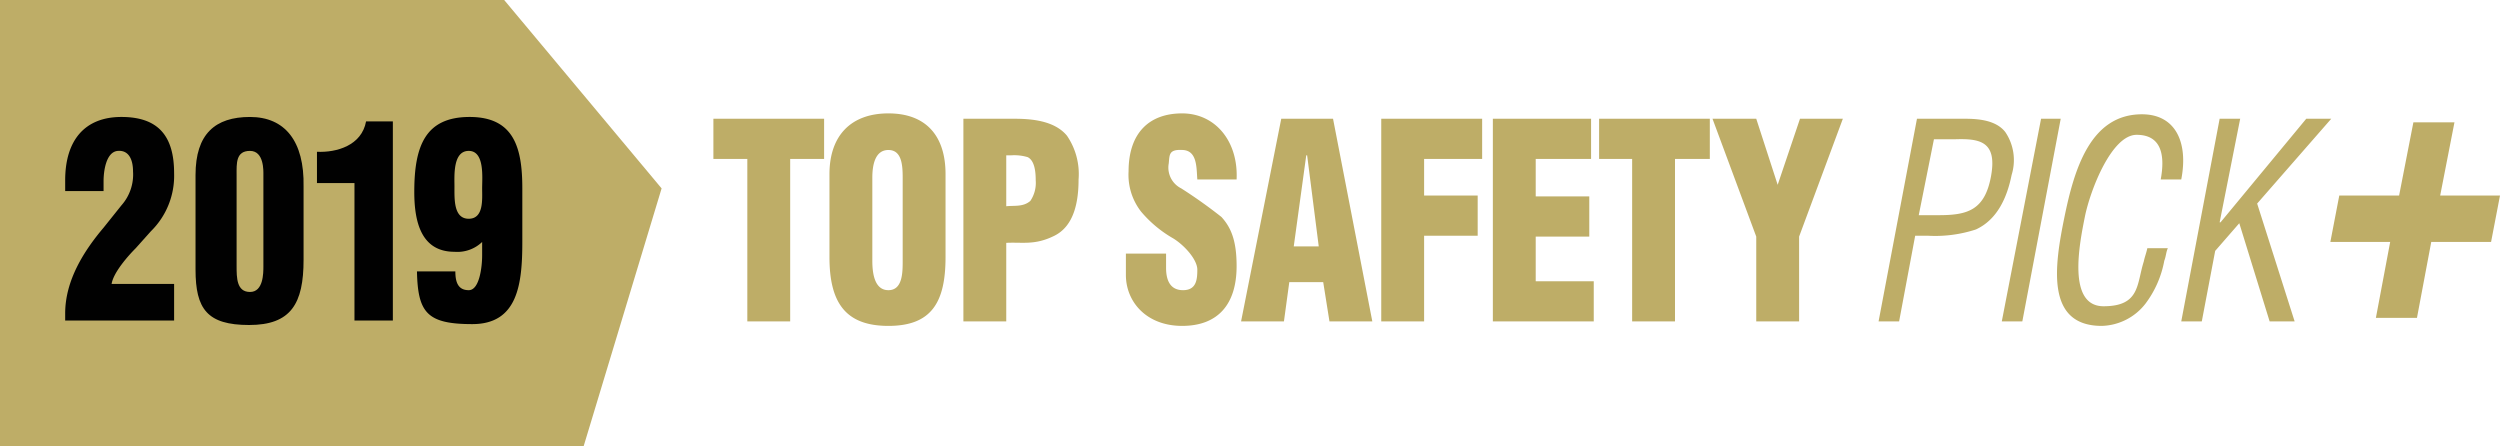
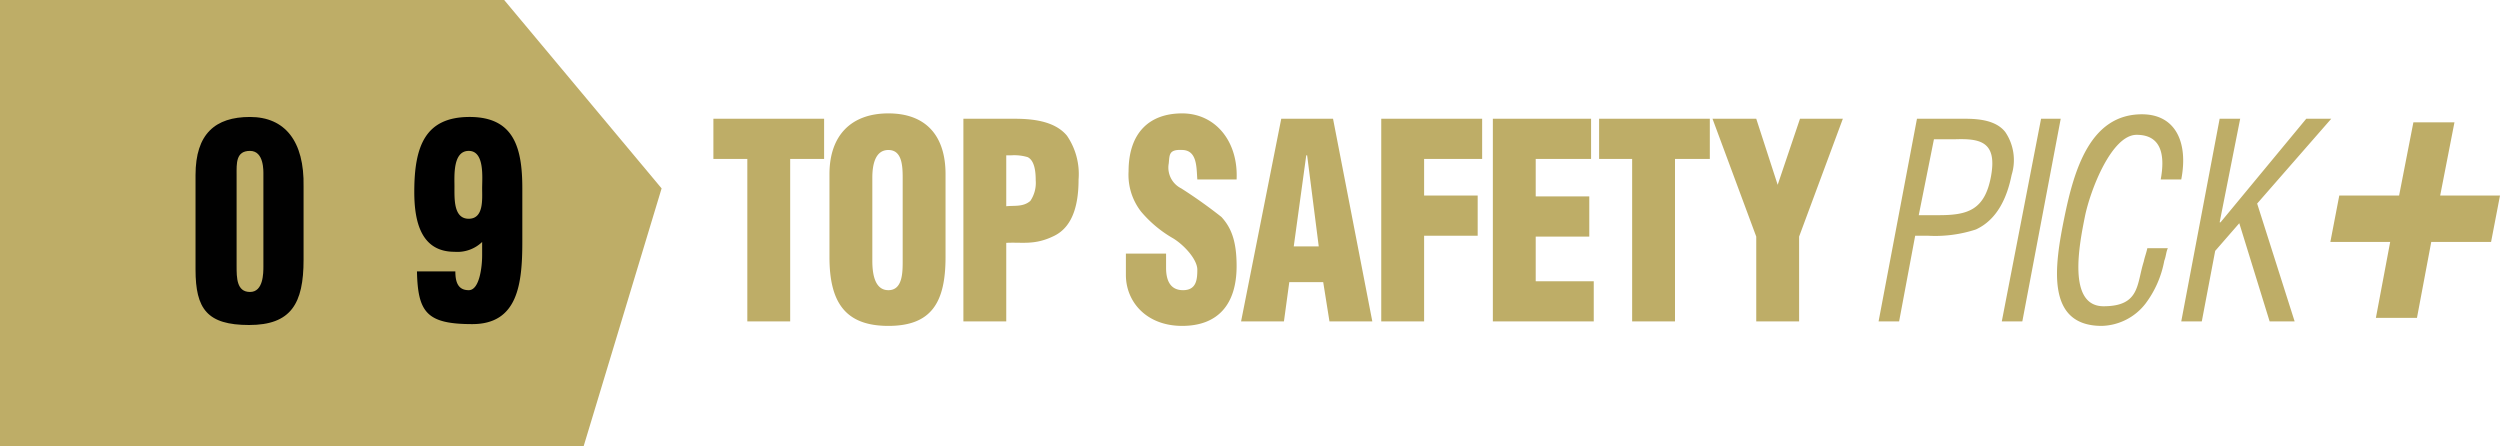
<svg xmlns="http://www.w3.org/2000/svg" class="tsp-icon" aria-labelledby="svg-title" data-name="Layer 1" viewBox="0 0 280 50">
  <defs>
    <style>.cls-1{fill:#bead67;}.cls-2{fill:#010101;}</style>
  </defs>
  <title id="svg-title">Top Safety Pick 2019</title>
  <polygon class="cls-1" points="0 50.2 0 -0.2 56.3 -0.2 74.1 21.1 65.3 50.2 0 50.2" />
  <path class="cls-1" d="M79.9,13.3H92.3v4.5H88.5V36H83.7V17.8H79.9Zm26,15.5c0,5.1-1.6,7.7-6.4,7.7s-6.6-2.6-6.6-7.7V19.5c0-4.3,2.4-6.8,6.6-6.8s6.4,2.5,6.4,6.8Zm-4.8-8.9c0-1.4-.1-3.1-1.6-3.1s-1.8,1.7-1.8,3.1v9.3c0,1.3.2,3.3,1.8,3.3s1.6-2,1.6-3.3ZM107.9,36V13.3h5.7c1.9,0,4.5.2,5.9,1.9a7.6,7.6,0,0,1,1.3,4.9c0,2.5-.5,5.2-2.7,6.3s-3.6.7-5.4.8V36Zm4.8-12.9c.9-.1,1.9.1,2.7-.6a3.6,3.6,0,0,0,.6-2.3c0-.9-.1-2.2-.9-2.6a5.3,5.3,0,0,0-1.9-.2h-.5Zm17.9,5.3V30c0,1.3.4,2.5,1.9,2.5s1.6-1.2,1.6-2.3-1.4-2.7-2.7-3.5a13.4,13.4,0,0,1-3.6-3,6.7,6.7,0,0,1-1.4-4.5c0-4.3,2.3-6.5,6-6.5s6.3,3.1,6.1,7.4h-4.4c-.1-1.3,0-3.2-1.6-3.3s-1.5.5-1.6,1.5a2.6,2.6,0,0,0,1.4,2.8,54.7,54.7,0,0,1,4.5,3.2c1.1,1.2,1.7,2.7,1.7,5.5,0,4.3-2.1,6.7-6.1,6.7s-6.3-2.7-6.3-5.7V28.4ZM139,36l4.5-22.7h5.8L153.7,36h-4.8l-.7-4.4h-3.8l-.6,4.4Zm7.4-18.6h-.1l-1.4,10.2h2.8ZM154.7,36V13.3H166v4.5h-6.5v4.1h6v4.5h-6V36Zm12.5,0V13.3h11v4.5H172V22h6v4.5h-6v5h6.5V36Zm11.9-22.7h12.4v4.5h-3.9V36h-4.8V17.8h-3.7Zm20,7.4h0l2.5-7.4h4.8l-4.9,13.2V36h-4.8V26.5l-4.9-13.2h4.9ZM210.4,36l4.3-22.7h5.4c1.6,0,3.5.2,4.5,1.5a5.6,5.6,0,0,1,.7,4.8c-.5,2.5-1.6,5-4,6.1a14.6,14.6,0,0,1-5.4.7h-1.4L212.7,36Zm4.5-11.9h2.2c3.2,0,5.2-.5,5.9-4.4s-1.3-4.2-4.1-4.1h-2.3ZM224.2,36l4.4-22.7h2.2L226.5,36ZM242,20.1c.5-2.7.1-5-2.7-5s-5.2,6.2-5.8,9.2-2,10,2.1,10,3.7-2.5,4.5-5c.1-.5.3-1,.4-1.5h2.3c-.2.4-.2.9-.4,1.4a11.4,11.4,0,0,1-2.1,4.8,6.4,6.4,0,0,1-4.9,2.5c-6.3,0-5.3-6.7-4.2-12.1s2.9-11.6,8.7-11.6c3.8,0,5.2,3.2,4.4,7.3ZM244.3,36l4.3-22.7h2.3l-2.3,11.6h.1l9.6-11.6h2.8l-8.3,9.5L257,36h-2.8l-3.4-11-2.7,3.1L246.6,36Z" />
  <polygon class="cls-1" points="270.3 13.7 274.9 13.7 273.3 21.9 280 21.9 279 27.1 272.3 27.1 270.7 35.6 266.1 35.6 267.7 27.1 261 27.1 262 21.9 268.7 21.9 270.3 13.7" />
-   <path class="cls-2" d="M7.3,21.4V20.2c0-4.5,2.2-7.1,6.3-7.1s5.9,2.1,5.9,6.3a8.7,8.7,0,0,1-2.6,6.5l-1.7,1.9c-.8.8-2.5,2.7-2.7,4h7v4.1H7.3v-.8c0-3.7,2.1-7,4.3-9.6l2-2.5a5.2,5.2,0,0,0,1.3-3.8c0-1.2-.4-2.4-1.7-2.3s-1.6,2.2-1.6,3.4v1.1Z" />
  <path class="cls-2" d="M21.9,19.6c0-4.6,2.2-6.5,6.1-6.5s6.1,2.7,6,7.8v8.2c0,4.9-1.4,7.3-6.1,7.3s-6-1.8-6-6.2Zm7.6,0c0-.4.1-2.7-1.5-2.7s-1.5,1.4-1.5,2.7V29.8c0,1.3,0,2.9,1.5,2.9s1.5-2.1,1.5-2.9Z" />
-   <path class="cls-2" d="M39.7,20.5H35.5V17c2.2.1,5-.7,5.5-3.4h3V35.9H39.7Z" />
  <path d="M51,30.4c0,1.2.3,2.1,1.5,2.1S54,29.9,54,28.6V27.1a4,4,0,0,1-3.1,1.1c-3.7,0-4.5-3.3-4.5-6.7,0-5.1,1.2-8.4,6.2-8.4s5.9,3.5,5.9,8v6c0,4.7-.5,9.2-5.6,9.2s-6.1-1.3-6.2-5.9Zm-.1-9.5c0,1.4-.1,3.6,1.6,3.6S54,22.3,54,21.1s.3-4.2-1.5-4.2S50.9,19.7,50.9,20.9Z" />
</svg>